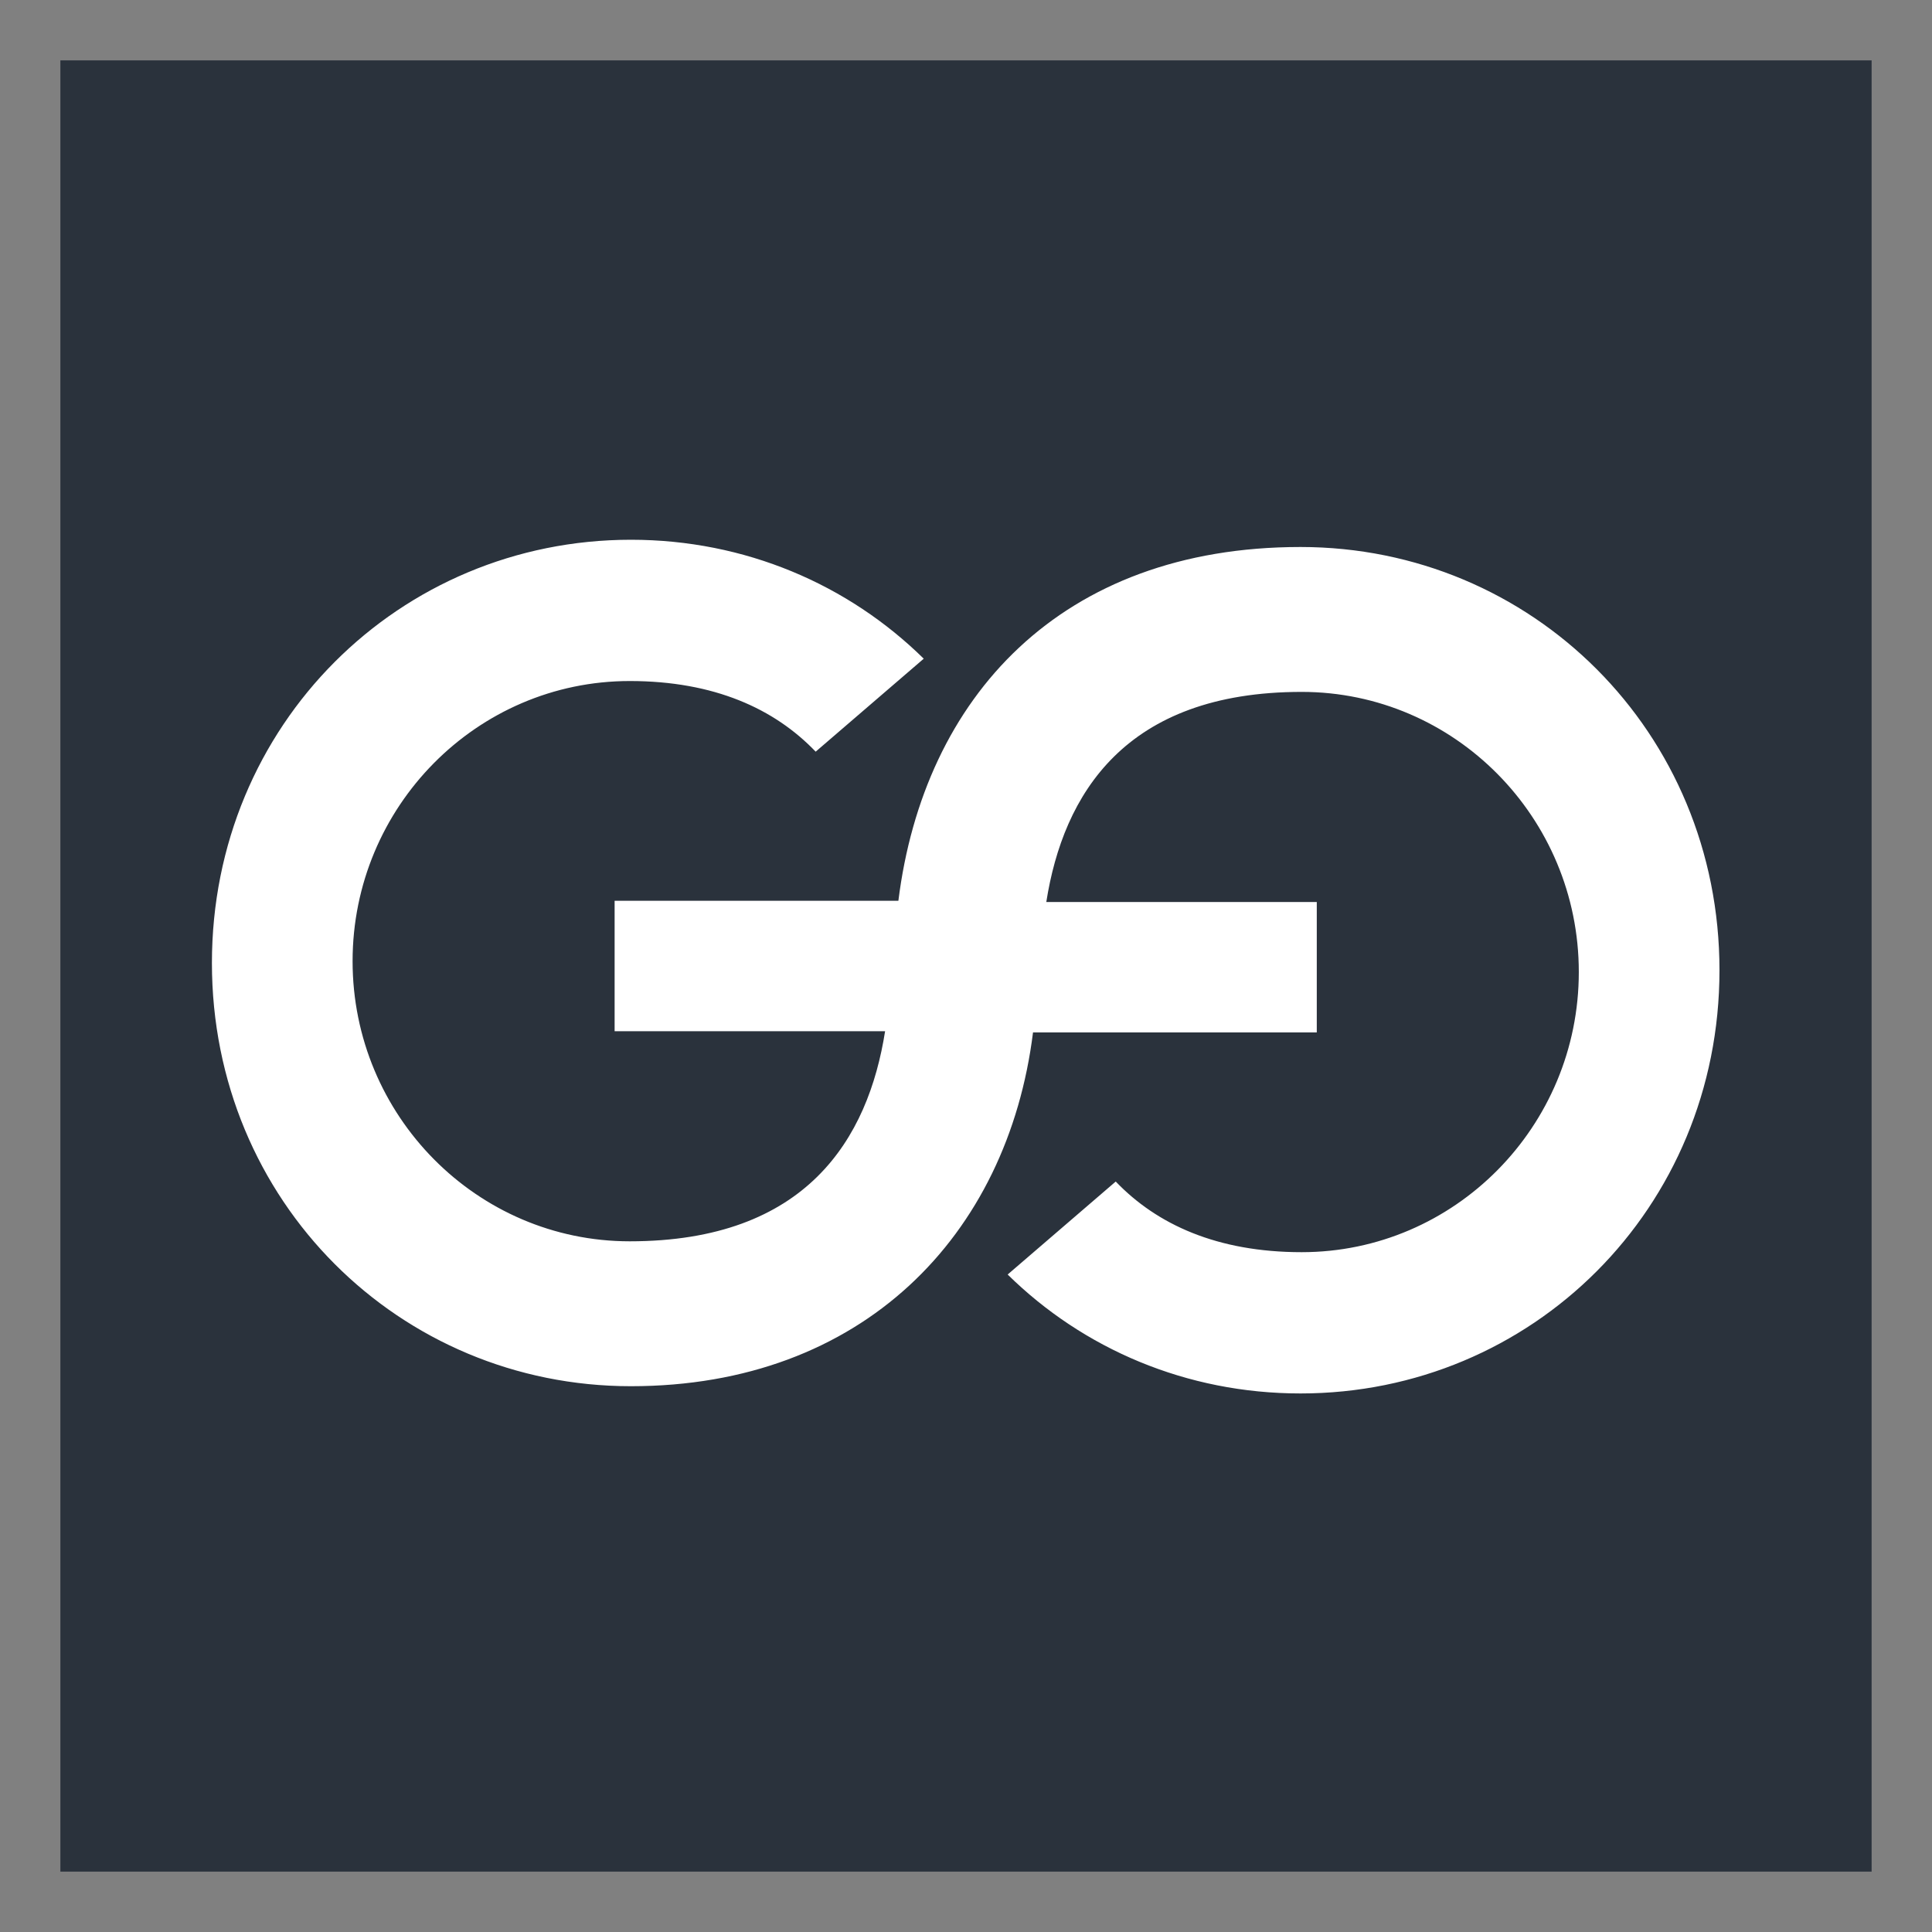
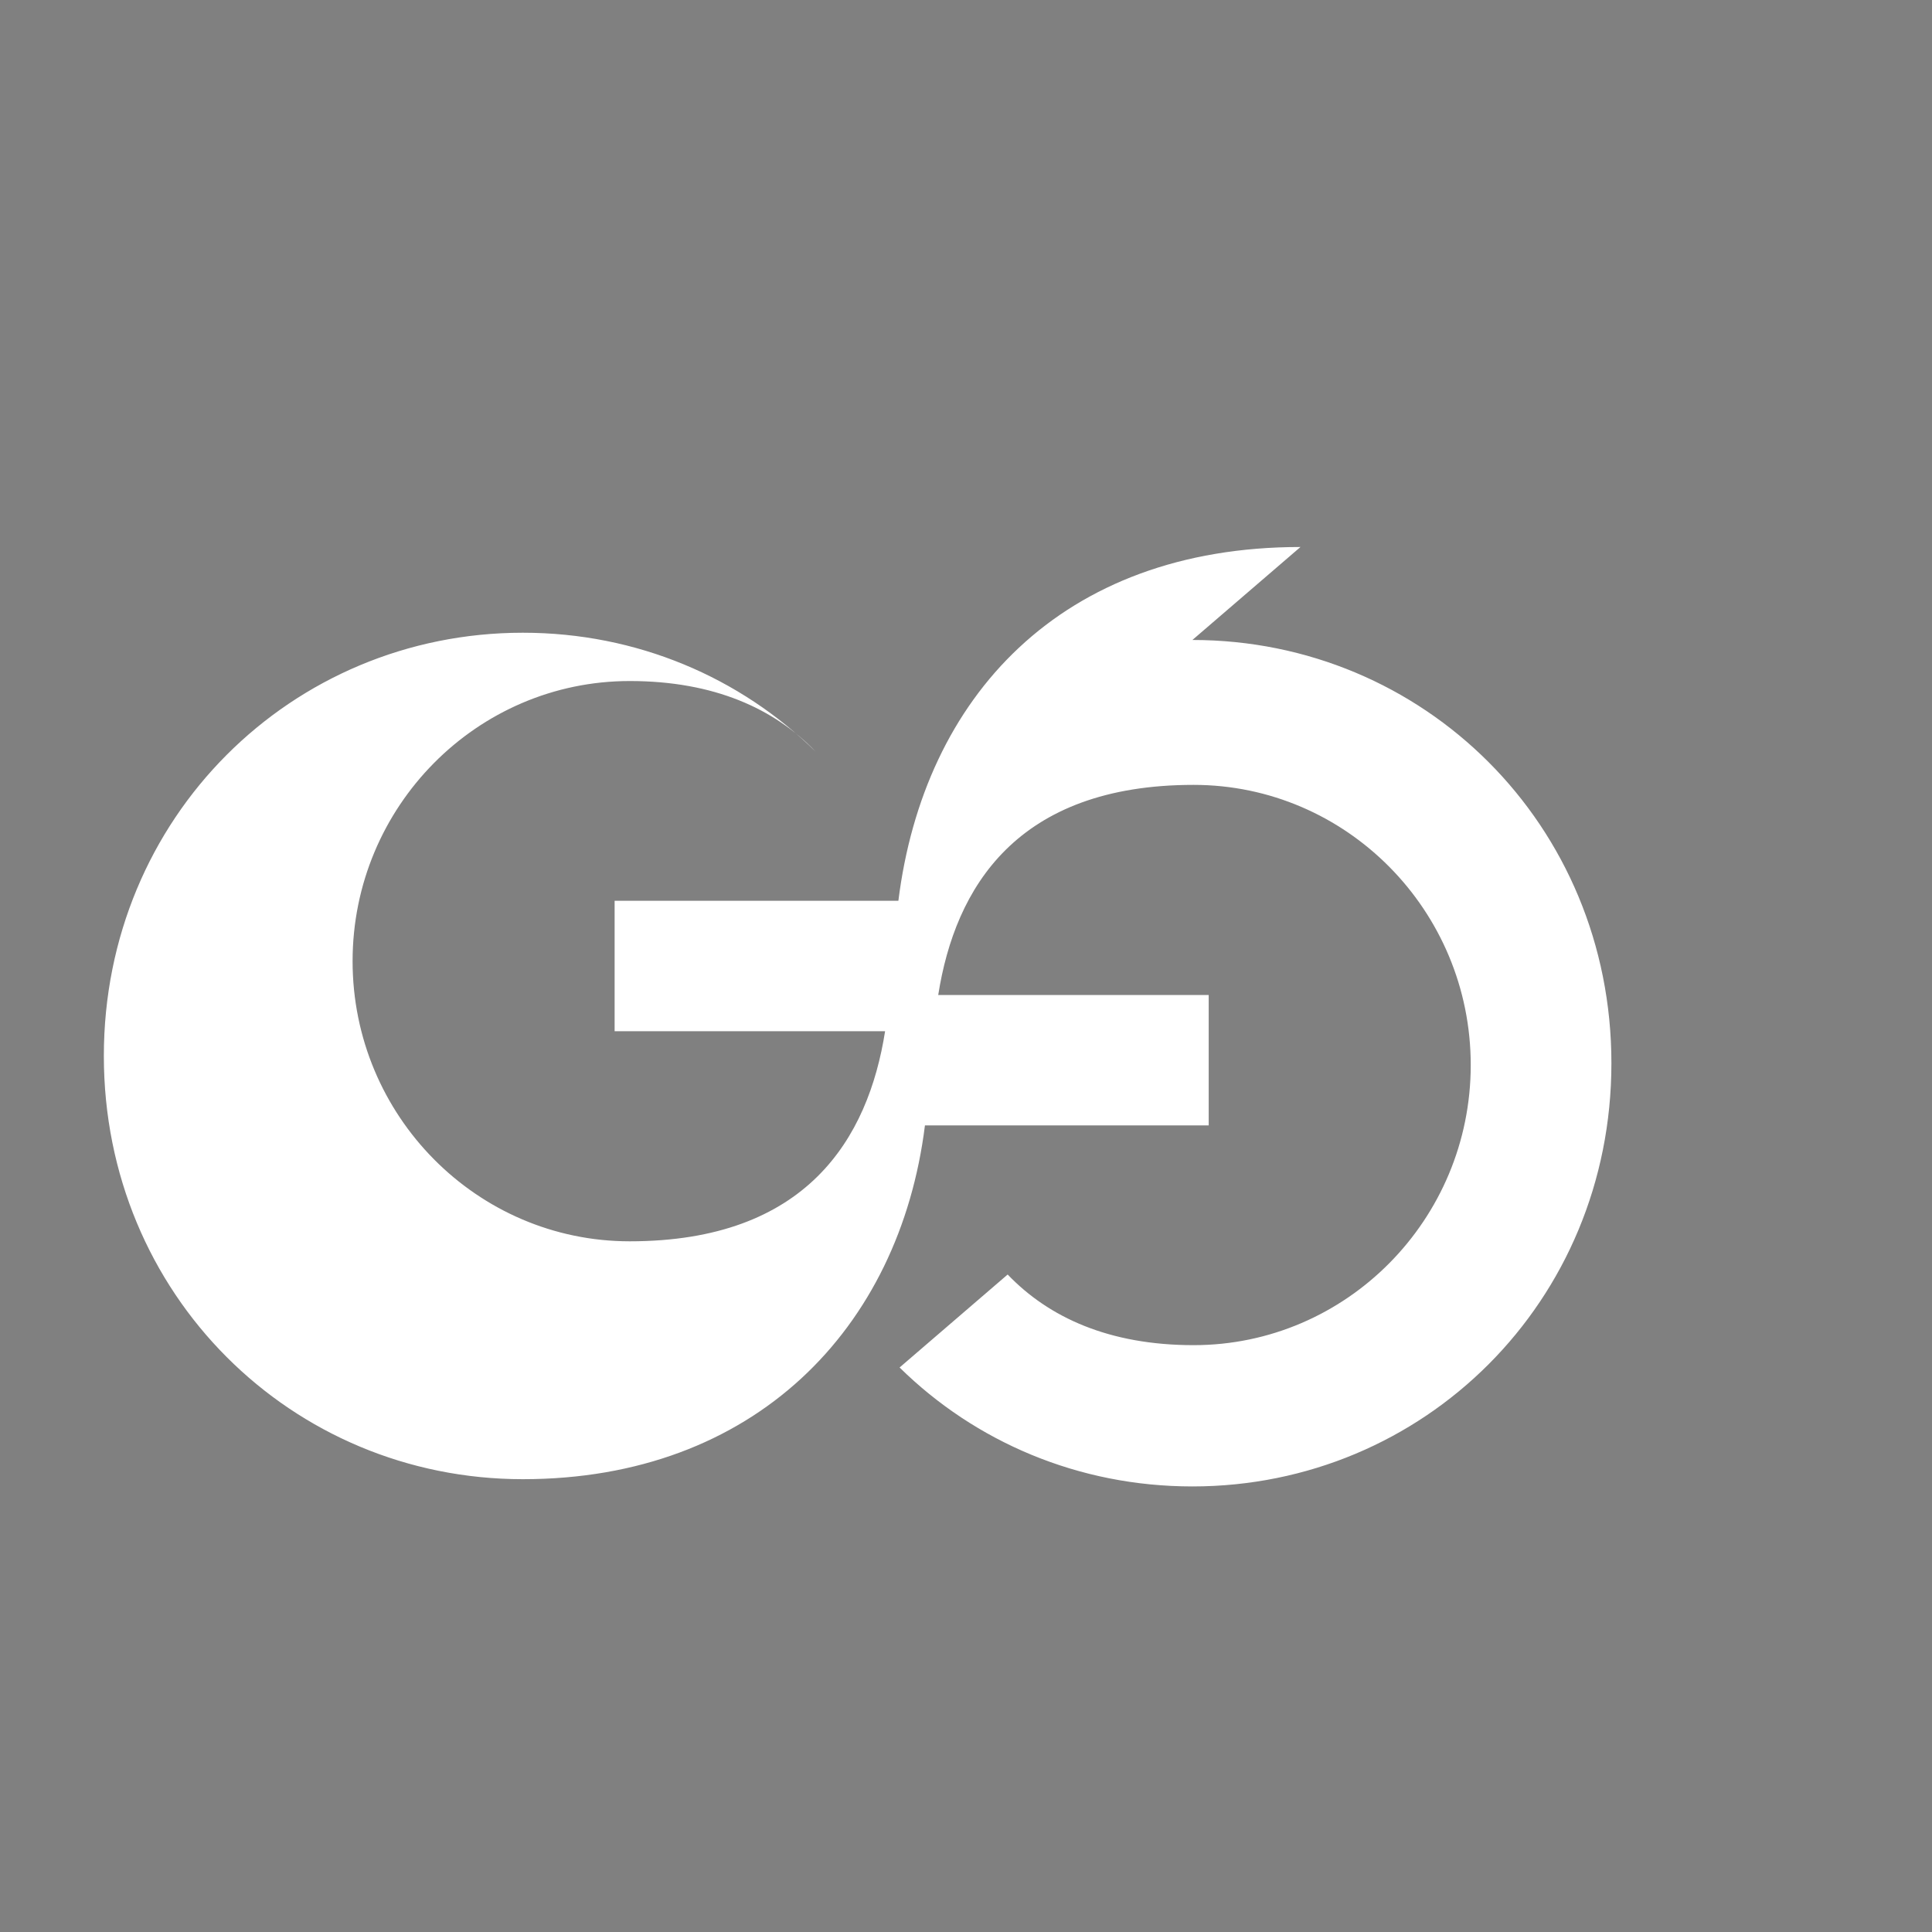
<svg xmlns="http://www.w3.org/2000/svg" id="icn_x5F_favicon" viewBox="0 0 32 32">
  <rect x="0" y="0" width="32" height="32" fill="#808080" stroke="none" />
  <defs>
    <style>.cls-1{fill:#2a323c;}.cls-2{fill:#fff;}</style>
  </defs>
-   <rect class="cls-1" x="1" y="1" width="30" height="30" />
-   <path class="cls-2" d="M21.54,9.06c-3.97,0-6.24,2.49-6.66,5.86h-4.7v2.16h4.48c-.28,1.78-1.3,3.48-4.23,3.48-2.53,0-4.59-2.08-4.59-4.64s2.06-4.64,4.59-4.64c1.4,0,2.4.46,3.08,1.17l1.79-1.54c-1.25-1.23-2.96-1.97-4.85-1.97-3.83,0-6.94,3.06-6.94,7.01s3.11,7.01,6.94,7.01,6.24-2.49,6.66-5.86h4.7v-2.16h-4.48c.28-1.78,1.3-3.48,4.23-3.48,2.53,0,4.59,2.08,4.59,4.64s-2.06,4.64-4.59,4.64c-1.4,0-2.4-.46-3.08-1.17l-1.79,1.54c1.25,1.23,2.96,1.97,4.85,1.97,3.83,0,6.94-3.06,6.94-7.01s-3.11-7.01-6.94-7.01Z" />
+   <path class="cls-2" d="M21.54,9.06c-3.97,0-6.24,2.49-6.66,5.86h-4.7v2.16h4.48c-.28,1.78-1.3,3.48-4.23,3.48-2.53,0-4.59-2.08-4.59-4.64s2.06-4.64,4.59-4.64c1.4,0,2.4.46,3.08,1.17c-1.25-1.23-2.96-1.97-4.85-1.97-3.83,0-6.94,3.06-6.94,7.01s3.11,7.01,6.94,7.01,6.24-2.49,6.66-5.86h4.7v-2.16h-4.48c.28-1.78,1.3-3.48,4.23-3.48,2.53,0,4.59,2.08,4.59,4.64s-2.06,4.64-4.59,4.64c-1.4,0-2.4-.46-3.08-1.17l-1.79,1.54c1.25,1.23,2.96,1.97,4.85,1.97,3.83,0,6.94-3.06,6.94-7.01s-3.11-7.01-6.94-7.01Z" />
</svg>